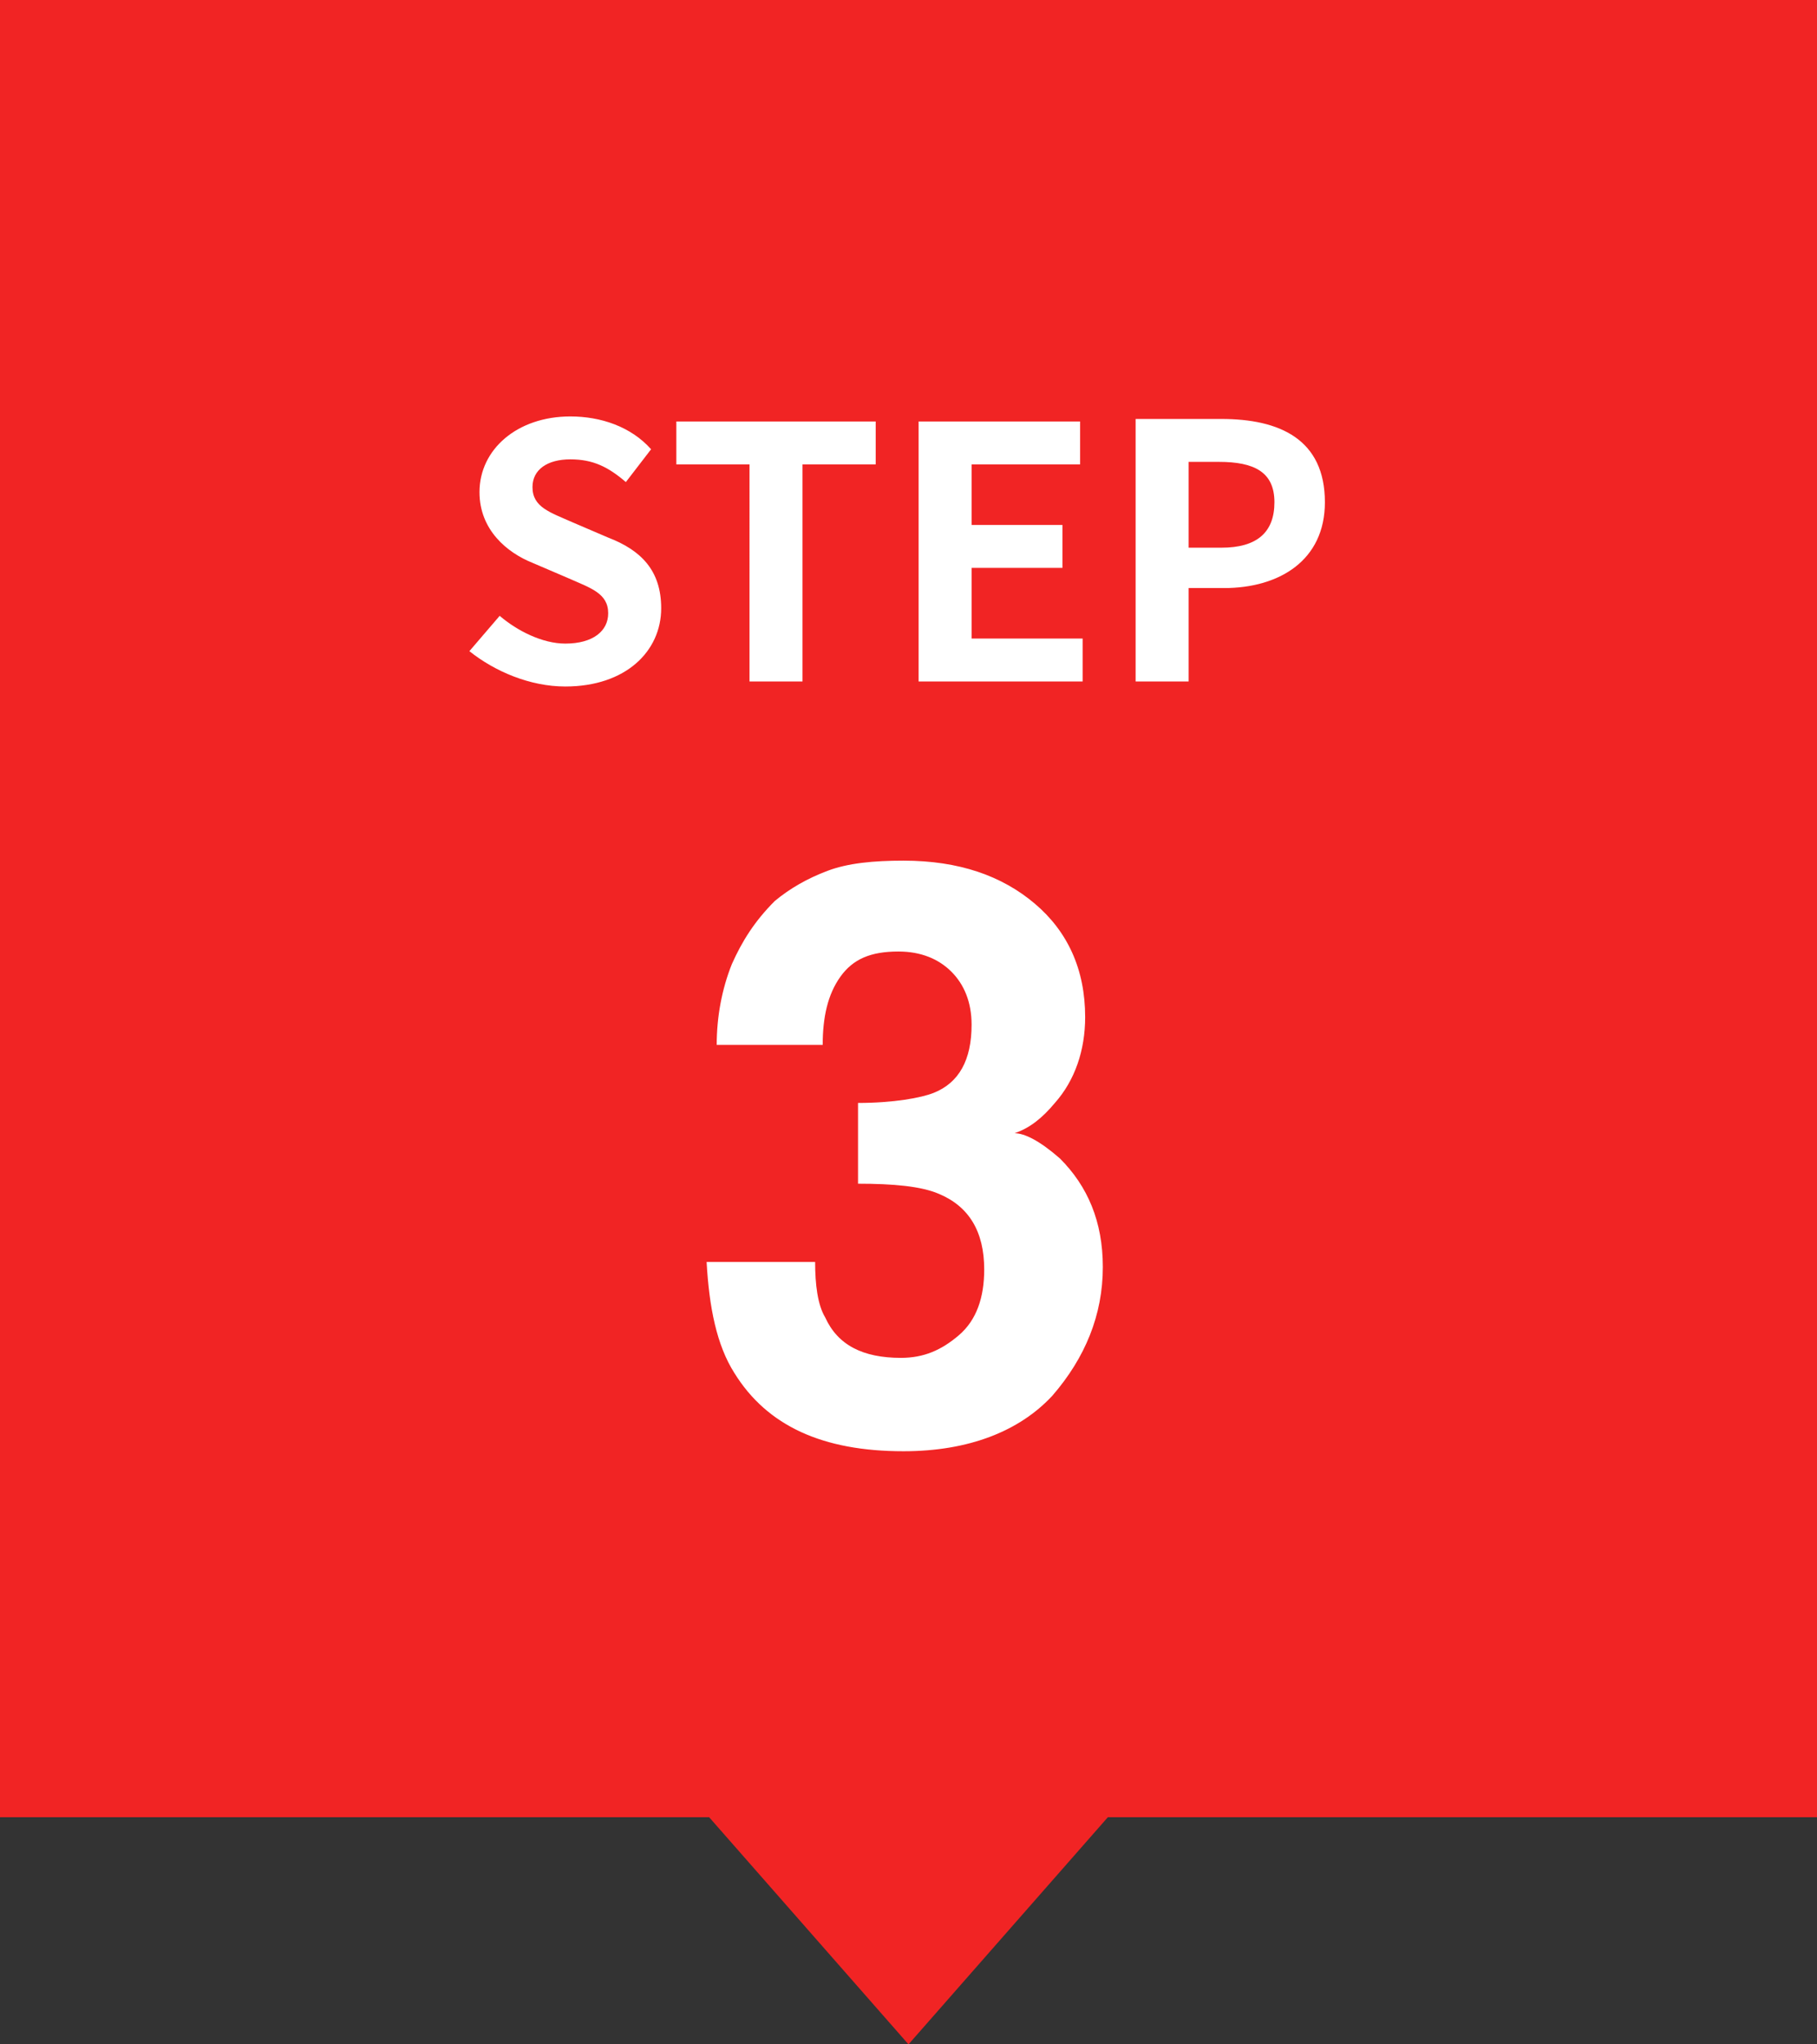
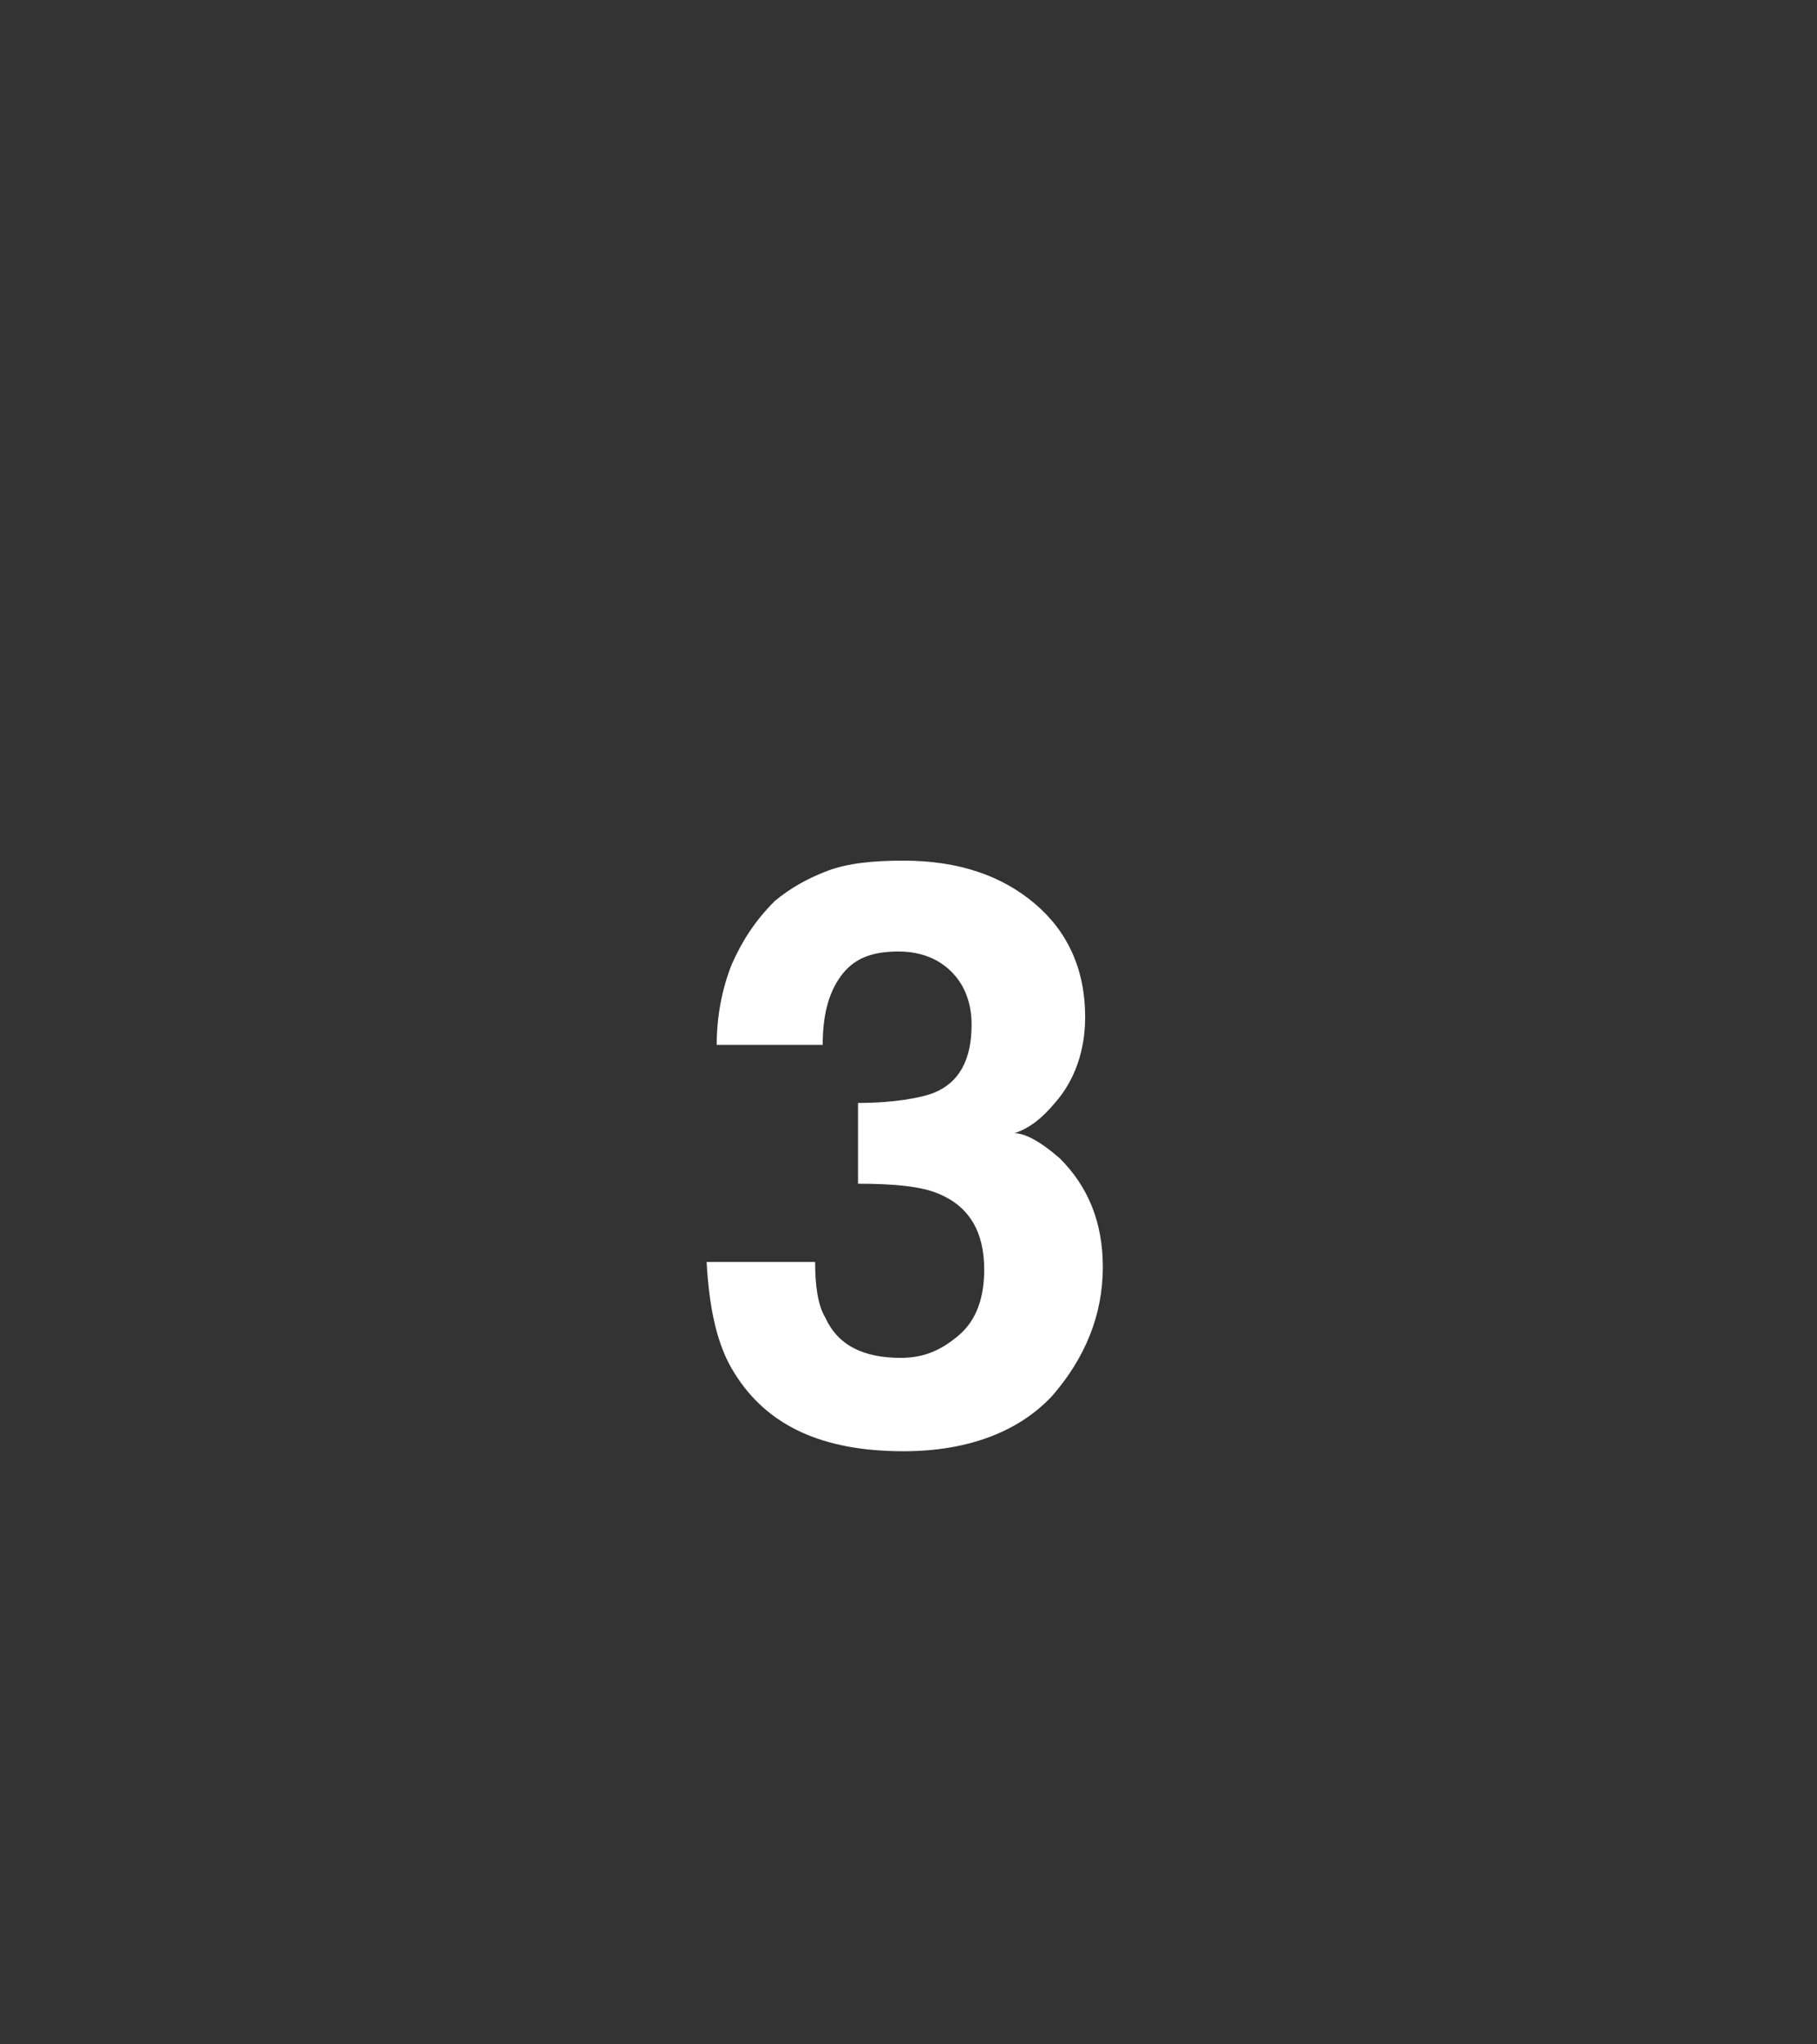
<svg xmlns="http://www.w3.org/2000/svg" version="1.1" id="レイヤー_1" x="0px" y="0px" viewBox="0 0 72 81" style="enable-background:new 0 0 72 81;" xml:space="preserve">
  <rect x="0" y="0" width="72" height="81" fill="#333333" stroke="none" />
  <style type="text/css">
	.st0{fill-rule:evenodd;clip-rule:evenodd;fill:#F12424;}
	.st1{fill:#FFFFFF;}
</style>
-   <path class="st0" d="M72,0H0v72h28.1l7.9,9l7.9-9H72V0z" />
-   <path class="st1" d="M22.4,27.2c2.4,0,3.8-1.4,3.8-3.1c0-1.5-0.8-2.3-2.1-2.8l-1.4-0.6c-0.9-0.4-1.6-0.6-1.6-1.4  c0-0.7,0.6-1.1,1.5-1.1c0.9,0,1.5,0.3,2.2,0.9l1-1.3c-0.8-0.9-2-1.3-3.2-1.3c-2.1,0-3.6,1.3-3.6,3c0,1.5,1.1,2.4,2.1,2.8l1.4,0.6  c0.9,0.4,1.6,0.6,1.6,1.4c0,0.7-0.6,1.2-1.7,1.2c-0.9,0-1.9-0.5-2.6-1.1l-1.2,1.4C19.6,26.6,21,27.2,22.4,27.2z M29.7,27h2.1v-8.6  h2.9v-1.7h-7.9v1.7h2.9V27z M36.4,27h6.5v-1.7h-4.4v-2.8h3.6v-1.7h-3.6v-2.4h4.3v-1.7h-6.4V27z M45,27h2.1v-3.7h1.4  c2.2,0,4-1.1,4-3.4c0-2.5-1.8-3.3-4.1-3.3H45V27z M47.1,21.7v-3.4h1.2c1.4,0,2.2,0.4,2.2,1.6c0,1.2-0.7,1.8-2.1,1.8H47.1z" />
  <path class="st1" d="M32.3,50c0,0.9,0.1,1.7,0.4,2.2c0.5,1.1,1.5,1.6,3,1.6c0.9,0,1.6-0.3,2.3-0.9c0.7-0.6,1-1.5,1-2.6  c0-1.5-0.6-2.5-1.8-3c-0.7-0.3-1.8-0.4-3.2-0.4v-3.2c1.4,0,2.5-0.2,3-0.4c1-0.4,1.5-1.3,1.5-2.7c0-0.9-0.3-1.6-0.8-2.1  c-0.5-0.5-1.2-0.8-2.1-0.8c-1.1,0-1.8,0.3-2.3,1c-0.5,0.7-0.7,1.6-0.7,2.7h-4.2c0-1.1,0.2-2.2,0.6-3.2c0.4-0.9,0.9-1.7,1.7-2.5  c0.6-0.5,1.3-0.9,2.1-1.2c0.8-0.3,1.8-0.4,3-0.4c2.2,0,3.9,0.6,5.2,1.7c1.3,1.1,2,2.6,2,4.5c0,1.3-0.4,2.5-1.2,3.4  c-0.5,0.6-1,1-1.6,1.2c0.4,0,1,0.3,1.8,1c1.1,1.1,1.7,2.5,1.7,4.3c0,1.9-0.7,3.6-2,5.1c-1.3,1.4-3.3,2.2-5.9,2.2  c-3.2,0-5.4-1-6.7-3.1c-0.7-1.1-1-2.6-1.1-4.4H32.3z" />
</svg>